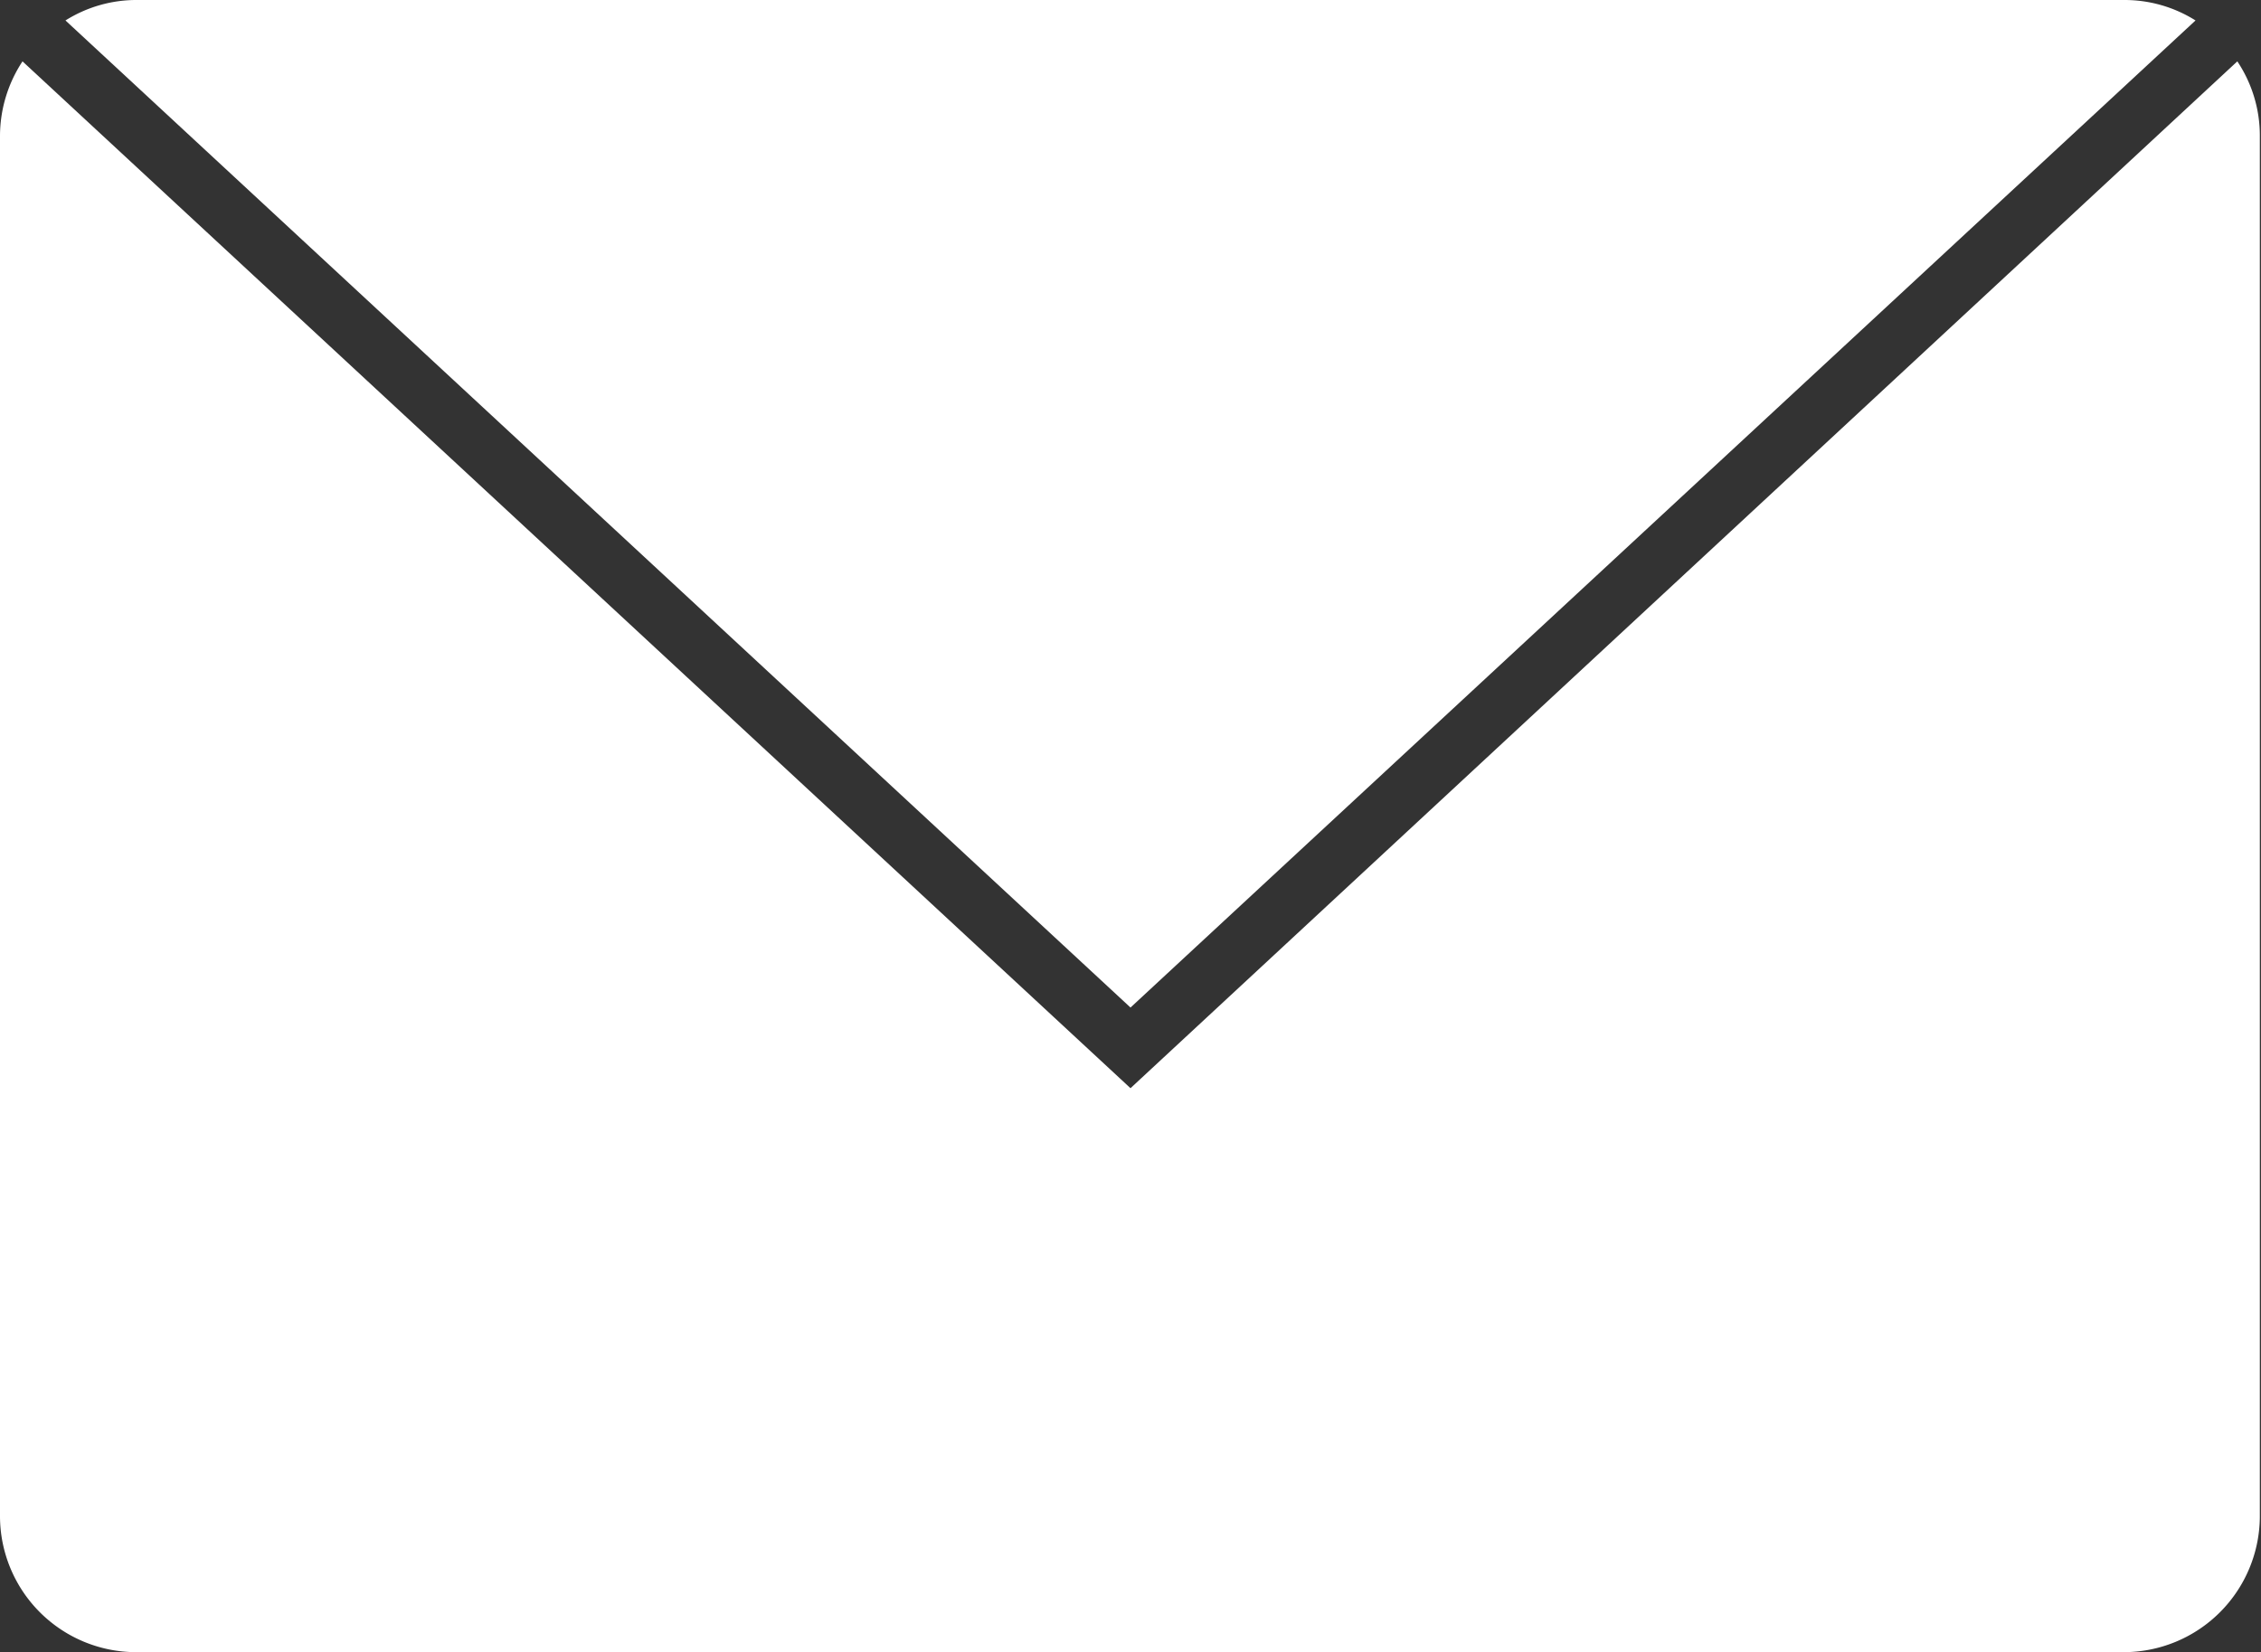
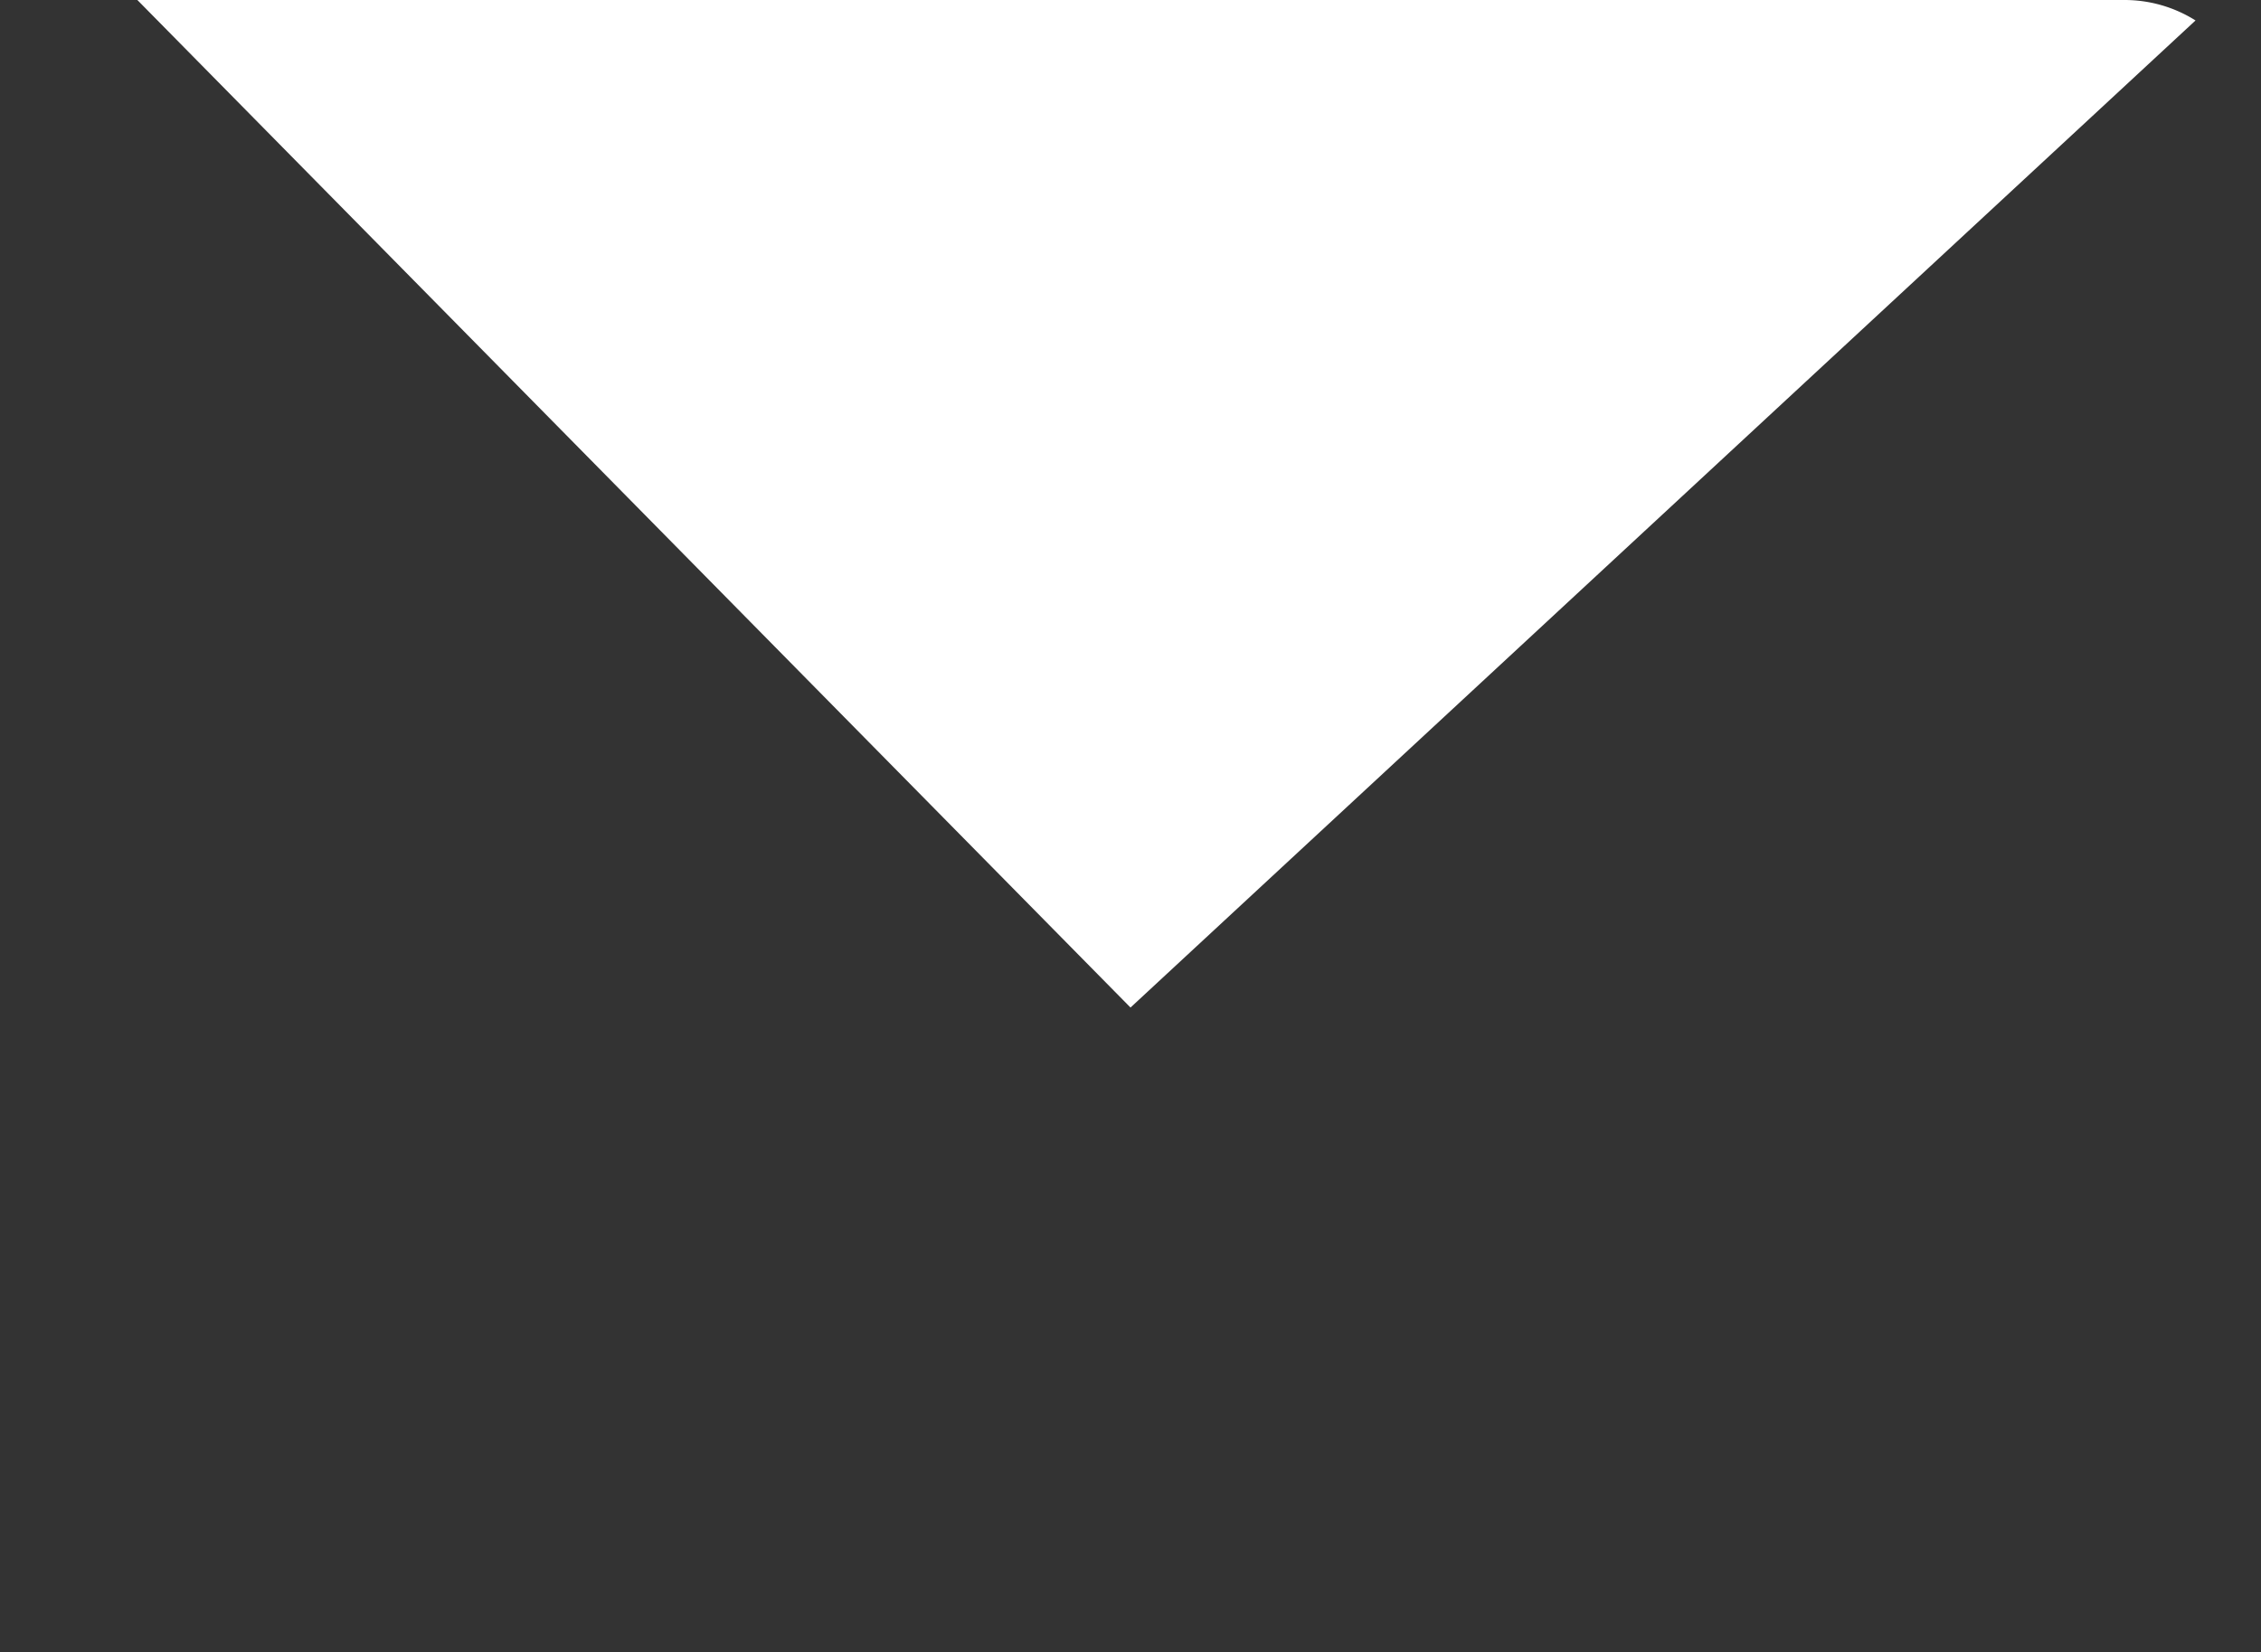
<svg xmlns="http://www.w3.org/2000/svg" viewBox="0 0 77.36 56.54">
  <rect x="0" y="0" width="77.36" height="56.54" fill="#333333" stroke="none" />
  <defs>
    <style>.cls-1{fill:#fff;}</style>
  </defs>
  <g id="Calque_2" data-name="Calque 2">
    <g id="Calque_3" data-name="Calque 3">
-       <path class="cls-1" d="M38.68,37.24.77,2.1A4.65,4.65,0,0,0,0,4.66V51.88a4.66,4.66,0,0,0,4.66,4.66h68a4.66,4.66,0,0,0,4.66-4.66V4.66a4.57,4.57,0,0,0-.77-2.56Z" />
-       <path class="cls-1" d="M75.12.7A4.56,4.56,0,0,0,72.7,0h-68A4.56,4.56,0,0,0,2.24.7L38.68,34.48Z" />
+       <path class="cls-1" d="M75.12.7A4.56,4.56,0,0,0,72.7,0h-68L38.68,34.48Z" />
    </g>
  </g>
</svg>